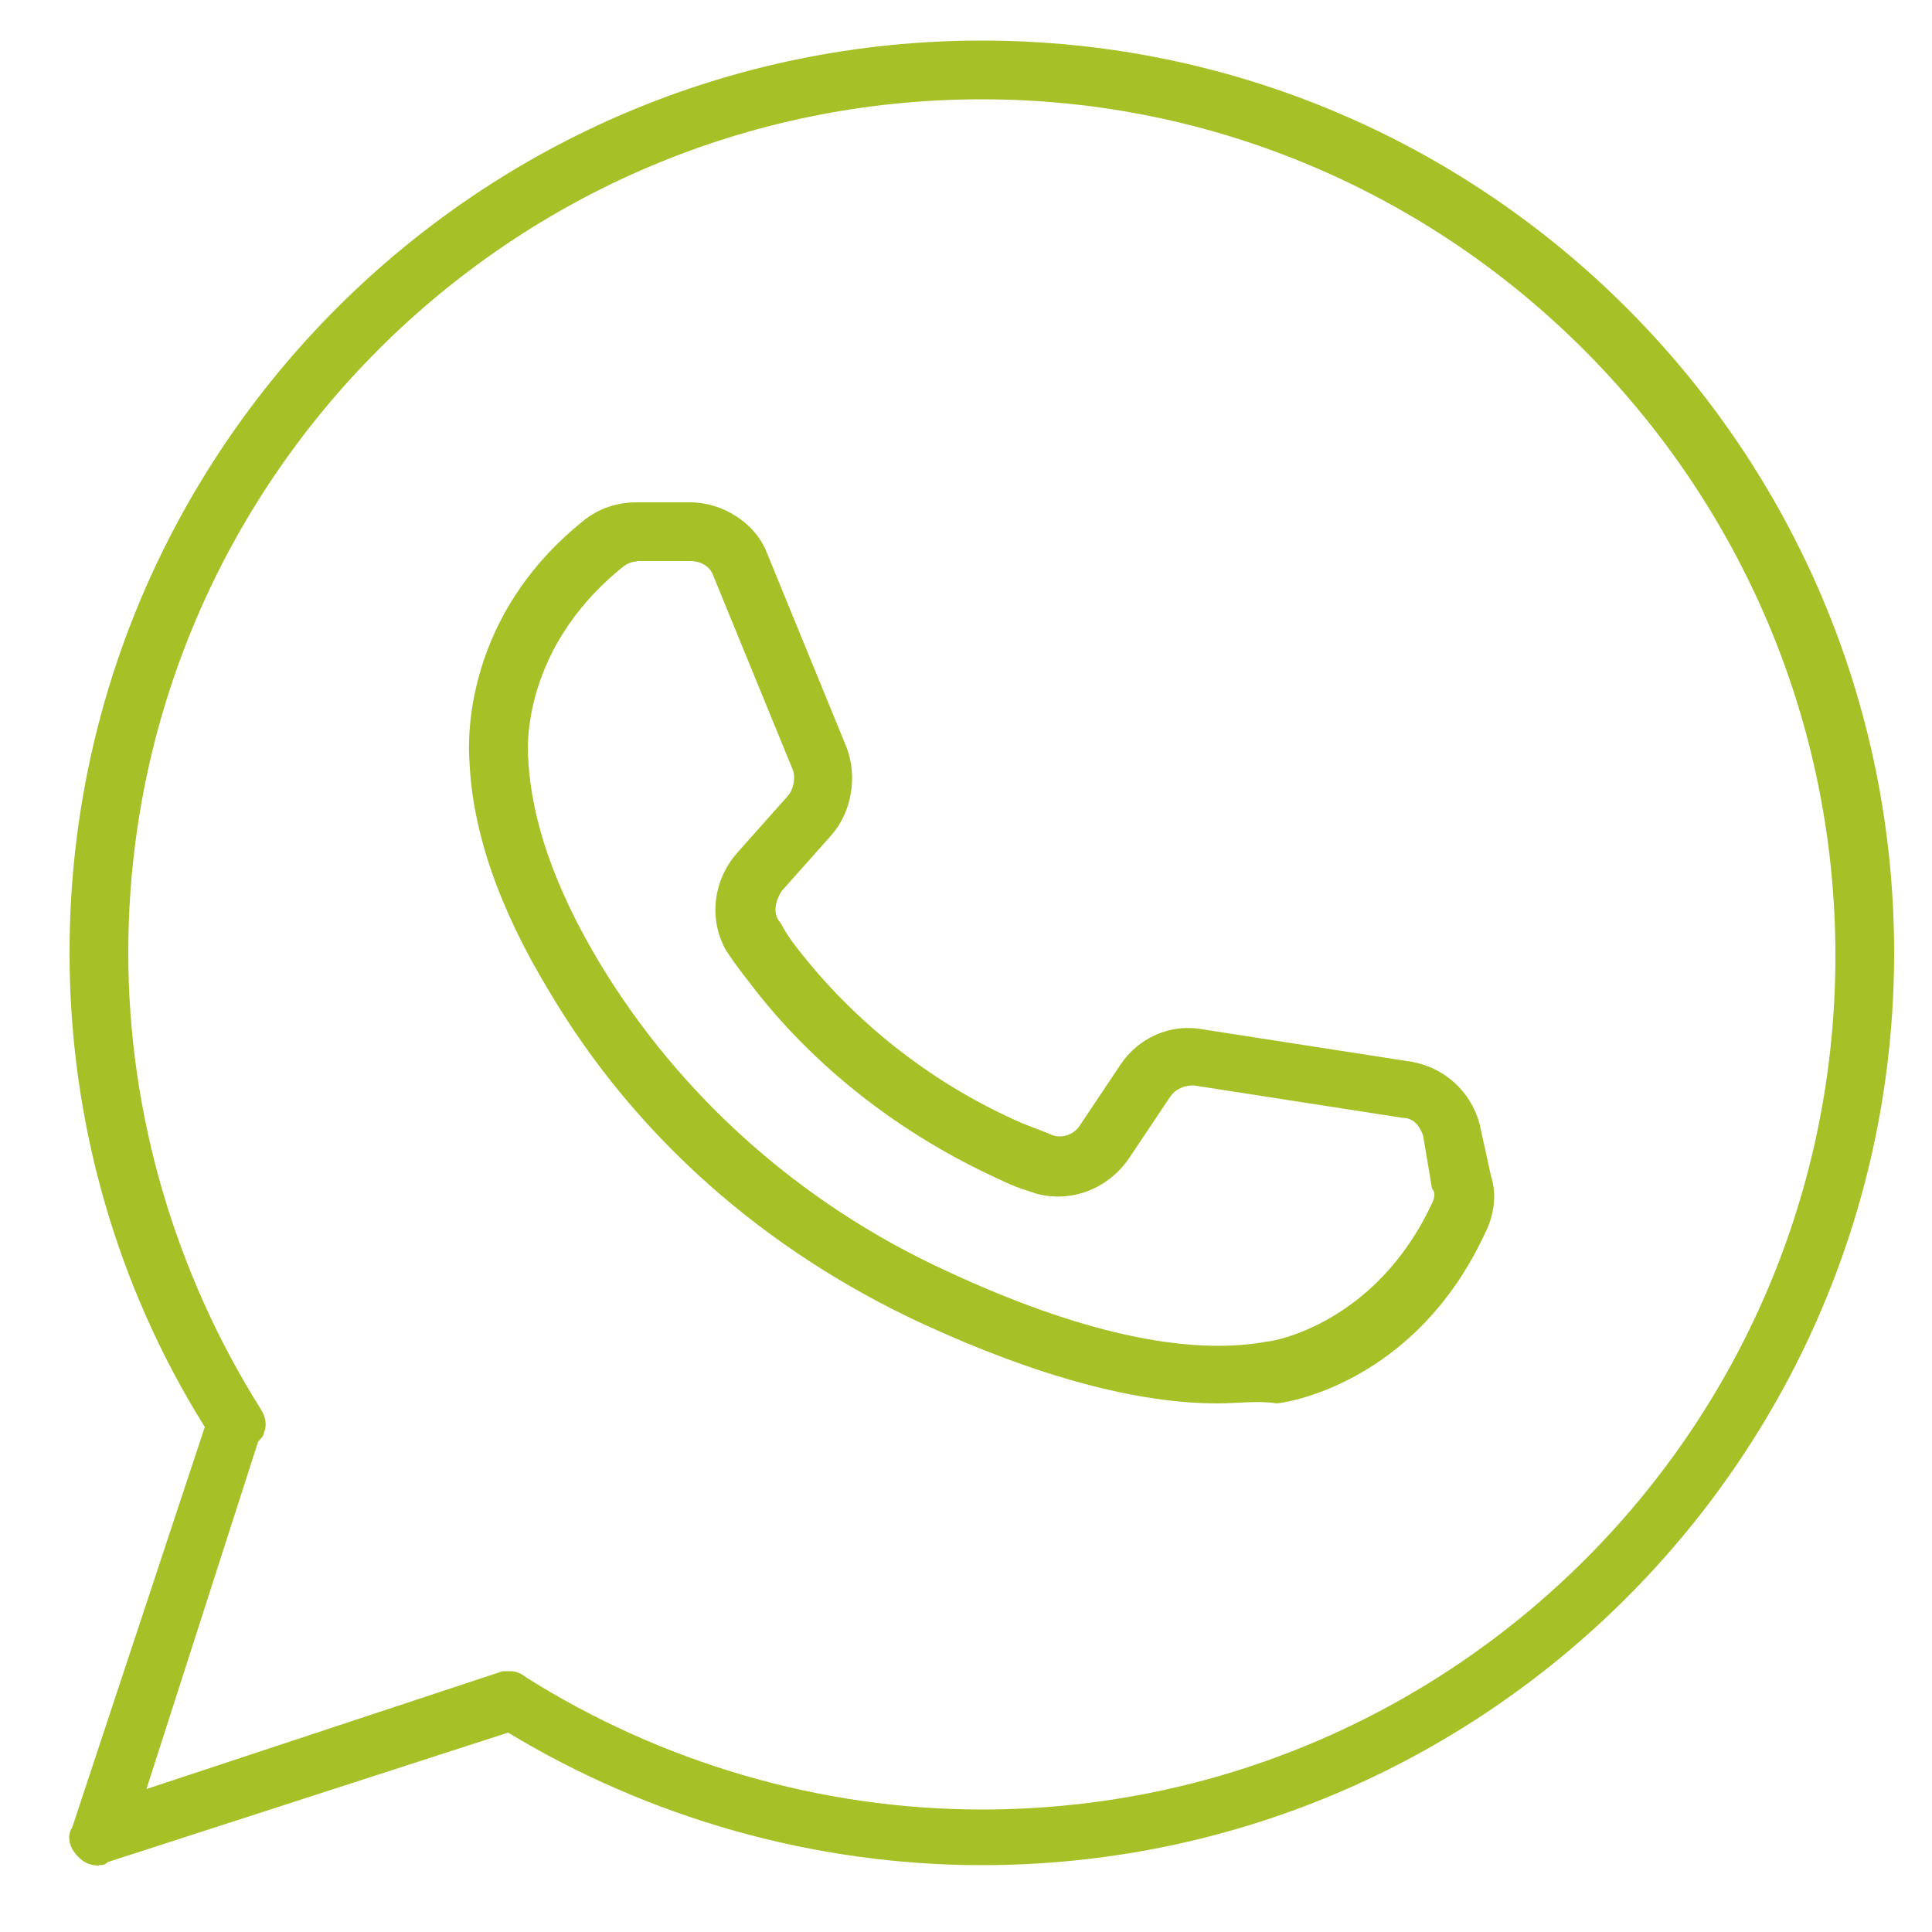
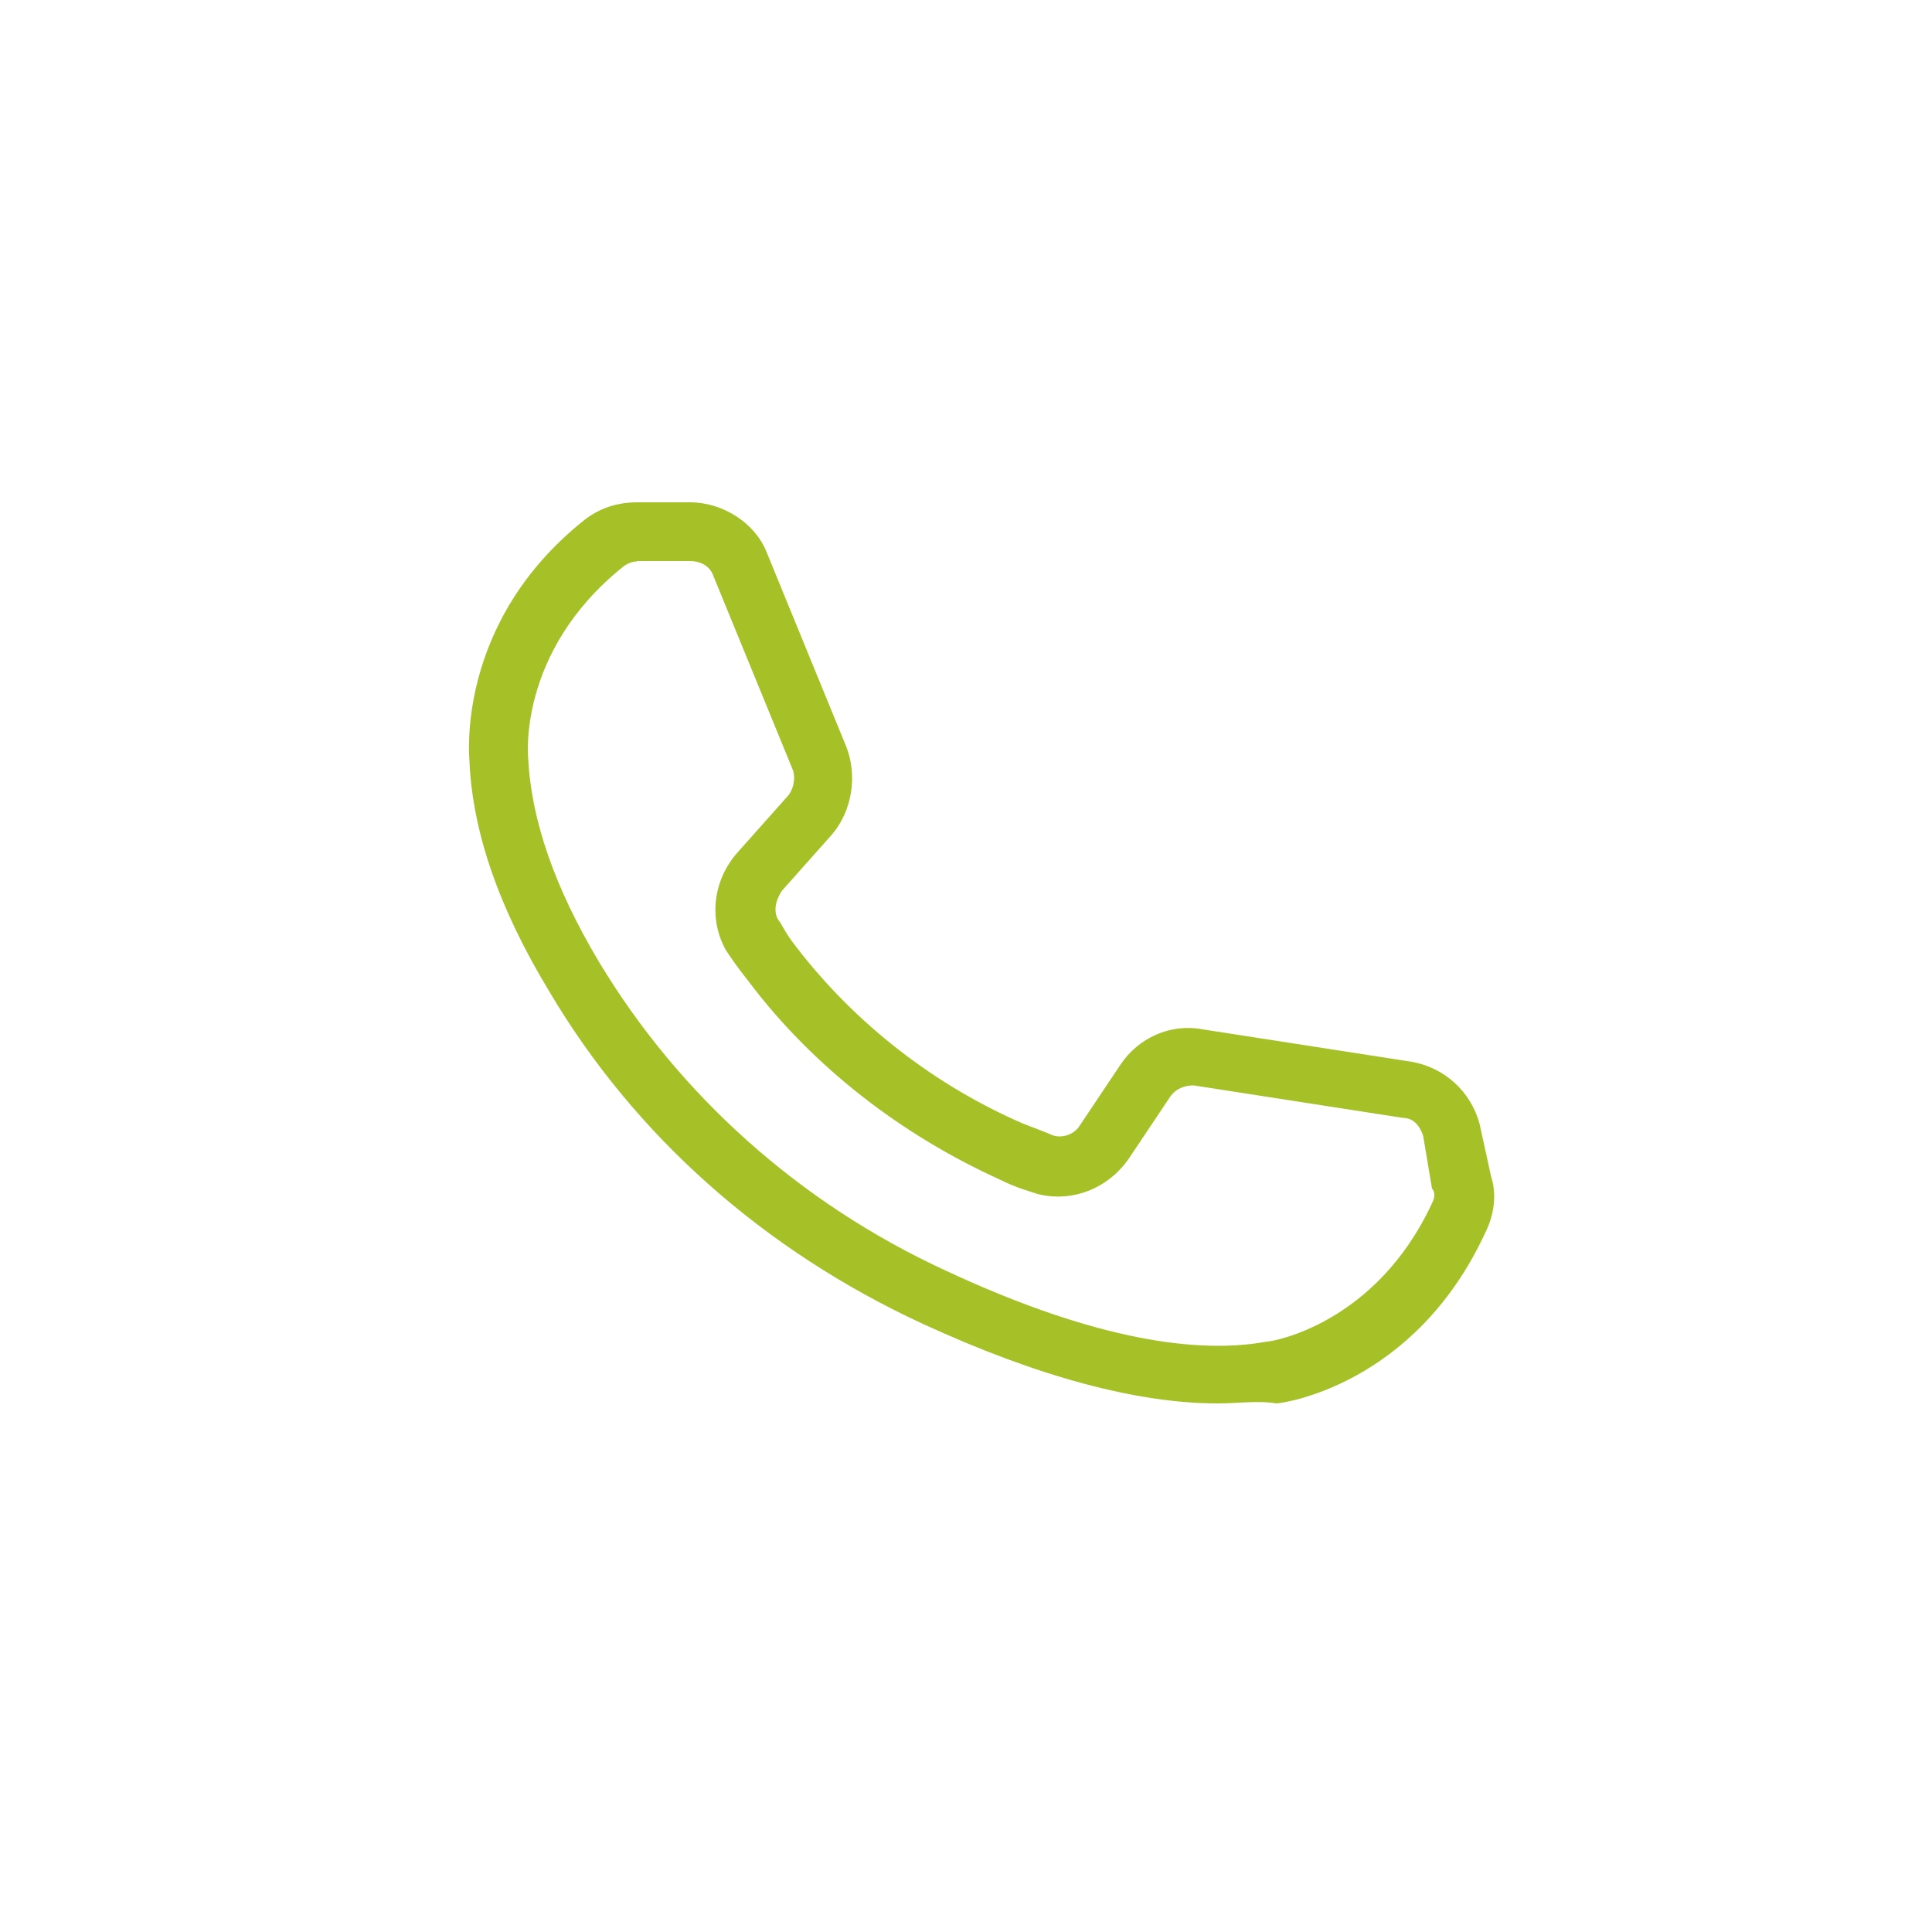
<svg xmlns="http://www.w3.org/2000/svg" id="Layer_1" viewBox="0 0 50 50">
  <defs>
    <style>      .st0 {        fill: #a6c128;      }    </style>
  </defs>
  <g id="WA">
    <g>
-       <path class="st0" d="M2.55,48.28c-.23,0-.38-.08-.53-.23-.23-.23-.3-.53-.15-.76l3.43-10.36c-2.29-3.66-3.5-7.92-3.5-12.26C1.79,11.64,12.38,1.05,25.41,1.05s23.61,10.59,23.61,23.61-10.59,23.61-23.61,23.61c-4.34,0-8.61-1.22-12.26-3.43l-10.36,3.35c-.08.08-.15.08-.23.08ZM13.22,43.25c.15,0,.3.08.38.15,3.5,2.21,7.62,3.43,11.81,3.43,12.19,0,22.09-9.9,22.09-22.09S37.59,2.57,25.41,2.57,3.32,12.47,3.32,24.66c0,4.19,1.22,8.3,3.43,11.81.15.23.15.46.08.61,0,.08-.08.15-.15.23l-2.89,8.99,9.22-3.05h.23Z" />
      <path class="st0" d="M31.5,36.32c-2.06,0-4.65-.69-7.62-2.06-4.11-1.9-7.46-4.87-9.67-8.61-1.29-2.13-1.98-4.11-2.06-5.94,0-.08-.38-3.58,2.97-6.25.38-.3.84-.46,1.37-.46h1.37c.84,0,1.68.53,1.98,1.29l2.06,5.03c.3.76.15,1.68-.38,2.29l-1.29,1.45c-.15.23-.23.53-.08.76.08.08.15.3.46.69,1.52,1.98,3.58,3.58,5.87,4.57.38.15.61.23.76.3.23.08.53,0,.69-.23l1.07-1.6c.46-.69,1.29-1.07,2.13-.91l5.41.84c.84.15,1.52.76,1.75,1.6l.3,1.37c.15.46.08.99-.15,1.45-1.83,3.96-5.26,4.42-5.41,4.42-.46-.08-.99,0-1.52,0ZM16.49,14.53c-.15,0-.3.08-.38.15-2.74,2.21-2.44,4.95-2.44,4.95.08,1.6.69,3.35,1.83,5.26,2.06,3.43,5.18,6.25,8.99,8,3.43,1.6,6.25,2.21,8.3,1.83.15,0,2.82-.46,4.27-3.58.08-.15.08-.3,0-.38l-.23-1.37c-.08-.23-.23-.46-.53-.46l-5.41-.84c-.23,0-.46.08-.61.3l-1.07,1.6c-.53.76-1.45,1.14-2.36.91-.23-.08-.53-.15-.99-.38-2.51-1.14-4.8-2.89-6.47-5.1-.3-.38-.46-.61-.61-.84-.46-.84-.3-1.83.3-2.51l1.29-1.45c.15-.15.23-.46.15-.69l-2.06-5.03c-.08-.23-.3-.38-.61-.38h-1.37Z" />
    </g>
  </g>
</svg>